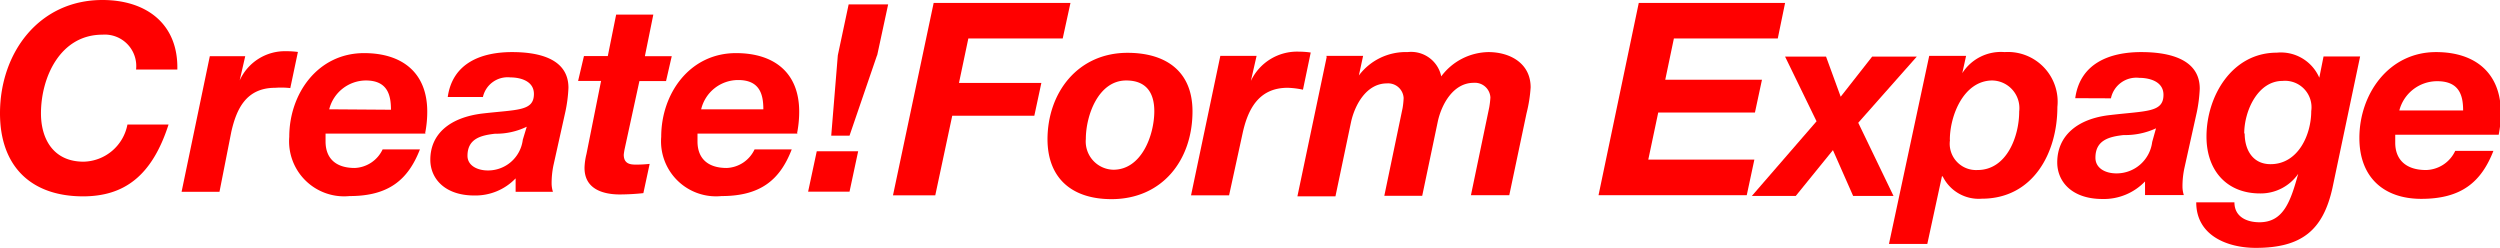
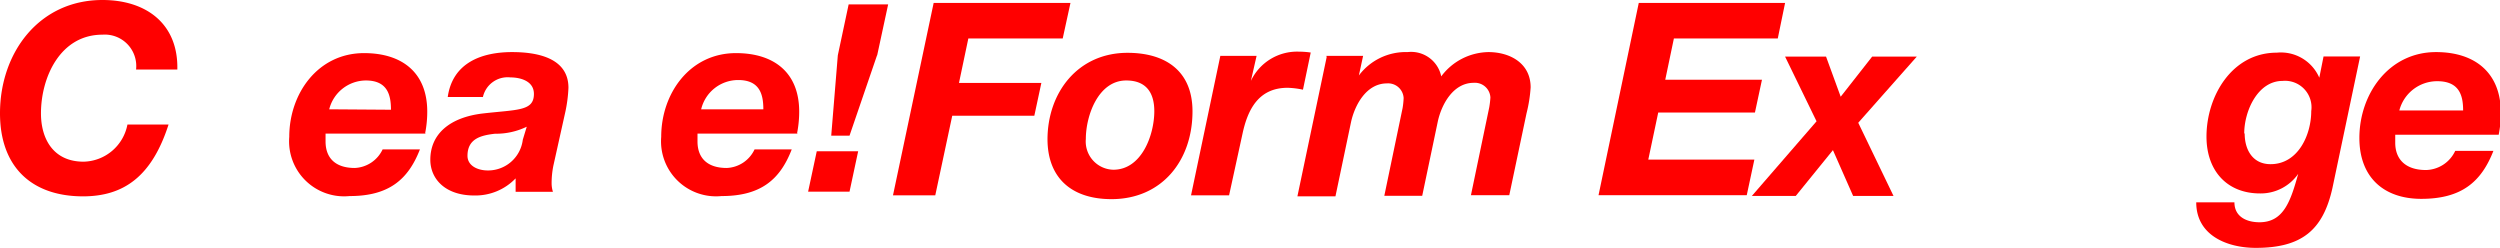
<svg xmlns="http://www.w3.org/2000/svg" width="170.86" height="16.94" viewBox="0 0 170.86 16.94">
  <defs>
    <style>
      .cls-1 {
        fill: red;
      }
    </style>
  </defs>
  <title>cf-expage</title>
  <g id="レイヤー_2" data-name="レイヤー 2">
    <g id="レイヤー_1-2" data-name="レイヤー 1">
      <g id="Create_Form_Expage" data-name="Create!Form Expage">
        <g>
          <path class="cls-1" d="M9.3,4.75A2.15,2.15,0,0,0,7,2.37c-2.89,0-4.2,2.92-4.2,5.38,0,1.76.86,3.3,2.91,3.3a3.12,3.12,0,0,0,3-2.54h2.81c-1.15,3.57-3.08,4.91-5.86,4.91C2.1,13.41,0,11.35,0,7.74,0,3.6,2.67,0,7,0c3,0,5.19,1.63,5.12,4.75H9.3" />
-           <path class="cls-1" d="M14.34,3.84h2.42L16.38,5.5l0,0a3.39,3.39,0,0,1,3.19-2,5.89,5.89,0,0,1,.79.05l-.52,2.47A5.65,5.65,0,0,0,18.81,6c-2,0-2.65,1.47-3,3L15,13.11H12.41l1.93-9.27" />
          <path class="cls-1" d="M22.5,7.47A2.6,2.6,0,0,1,25,5.5c1.49,0,1.72,1,1.72,2Zm6.56,1.61a7.5,7.5,0,0,0,.14-1.45c0-2.69-1.74-4-4.32-4-3.15,0-5.11,2.76-5.11,5.72a3.76,3.76,0,0,0,4.12,4.05c2.67,0,4-1.11,4.81-3.19H26.15a2.21,2.21,0,0,1-1.9,1.27c-1.38,0-2-.73-2-1.81,0-.14,0-.3,0-.54h6.83" />
          <path class="cls-1" d="M35.73,9.55a2.39,2.39,0,0,1-2.38,2.1c-.74,0-1.4-.34-1.4-1,0-1.17.91-1.4,1.88-1.51A4.82,4.82,0,0,0,36,8.66ZM33,6.65a1.73,1.73,0,0,1,1.88-1.36c.64,0,1.61.22,1.61,1.13,0,1.19-1.13,1.06-3.53,1.34-2.2.27-3.55,1.38-3.55,3.16,0,1.29,1,2.44,3,2.44a3.8,3.8,0,0,0,2.83-1.17v.92h2.55a1.93,1.93,0,0,1-.09-.54,6,6,0,0,1,.12-1.25l.83-3.73A9.66,9.66,0,0,0,38.85,6c0-2.08-2.21-2.44-3.85-2.44-2.1,0-4.07.74-4.4,3.07H33" />
-           <path class="cls-1" d="M44.08,3.84h1.83l-.39,1.7H43.7l-1,4.6a4.26,4.26,0,0,0-.07.43c0,.66.49.68.86.68a8.42,8.42,0,0,0,.91-.05l-.43,2a15.8,15.8,0,0,1-1.6.09c-1.18,0-2.46-.38-2.42-1.88a4.48,4.48,0,0,1,.13-.88l1-5H39.51l.4-1.7h1.63L42.11,1h2.54l-.57,2.81" />
          <path class="cls-1" d="M47.92,7.47a2.6,2.6,0,0,1,2.53-2c1.49,0,1.72,1,1.72,2Zm6.56,1.61a7.57,7.57,0,0,0,.14-1.45c0-2.69-1.74-4-4.32-4-3.16,0-5.11,2.76-5.11,5.72a3.76,3.76,0,0,0,4.12,4.05c2.67,0,4-1.11,4.8-3.19H51.57a2.2,2.2,0,0,1-1.9,1.27c-1.38,0-2-.73-2-1.81,0-.14,0-.3,0-.54h6.83" />
          <path class="cls-1" d="M55.82,10.34h2.83l-.59,2.76H55.23Zm4.12-6.56L58.06,9.27H56.81l.45-5.49L58,.3H60.7l-.75,3.48" />
          <polyline class="cls-1" points="63.81 0.2 61.03 13.35 63.92 13.35 65.08 7.91 70.69 7.91 71.17 5.67 65.54 5.67 66.18 2.63 72.63 2.63 73.16 0.2 63.81 0.2" />
          <path class="cls-1" d="M74.21,9.5c0-1.6.85-4,2.76-4,1.36,0,1.92.83,1.92,2.1,0,1.6-.85,4-2.8,4A1.93,1.93,0,0,1,74.21,9.5Zm-2.62,0c0,2.72,1.71,4.11,4.37,4.11,3.46,0,5.54-2.65,5.54-6,0-2.75-1.83-4-4.44-4-3.39,0-5.47,2.71-5.47,5.93" />
          <path class="cls-1" d="M83.39,3.82h2.49l-.39,1.71,0,0a3.49,3.49,0,0,1,3.28-2,5.8,5.8,0,0,1,.81.06l-.53,2.54A5.62,5.62,0,0,0,88,6c-2,0-2.73,1.51-3.08,3.13L84,13.35H81.4l2-9.52" />
          <path class="cls-1" d="M90.65,3.82h2.51l-.29,1.34h0a4,4,0,0,1,3.33-1.6,2.1,2.1,0,0,1,2.3,1.66,4.1,4.1,0,0,1,3.22-1.66c1.49,0,2.89.77,2.89,2.41a9.64,9.64,0,0,1-.28,1.77l-1.18,5.6h-2.62l1.25-6a5.9,5.9,0,0,0,.08-.68,1.06,1.06,0,0,0-1.14-1c-1.4,0-2.19,1.46-2.45,2.62l-1.07,5.1H94.61l1.25-6a5.45,5.45,0,0,0,.07-.68,1.06,1.06,0,0,0-1.14-1c-1.4,0-2.19,1.46-2.45,2.62l-1.07,5.1H88.67l2-9.52" />
        </g>
        <g>
          <path class="cls-1" d="M112,.2h10l-.5,2.43H114.4l-.59,2.82h6.61l-.48,2.24h-6.61l-.68,3.22h7.25l-.52,2.43H109.25Z" />
          <path class="cls-1" d="M127,8.39l2.41,5h-2.76l-1.38-3.13-2.54,3.13h-3l4.42-5.1-2.15-4.42h2.8l1,2.74,2.15-2.74H131Z" />
-           <path class="cls-1" d="M131.85,3.82h2.52L134.11,5l0,0A3.13,3.13,0,0,1,137,3.56a3.4,3.4,0,0,1,3.61,3.75c0,3.13-1.65,6.27-5.17,6.27a2.74,2.74,0,0,1-2.67-1.53h-.05l-1,4.62H129.1Zm1.42,5.74a1.8,1.8,0,0,0,1.88,2.06c2,0,2.85-2.3,2.85-4a1.89,1.89,0,0,0-1.86-2.12C134.18,5.53,133.26,7.93,133.26,9.56Z" />
-           <path class="cls-1" d="M141.83,6.71c.33-2.39,2.36-3.15,4.51-3.15,1.69,0,4,.37,4,2.5a10,10,0,0,1-.2,1.6l-.85,3.83a5.89,5.89,0,0,0-.13,1.29,1.92,1.92,0,0,0,.09.55H146.6V12.4a3.9,3.9,0,0,1-2.91,1.2c-2.08,0-3.09-1.18-3.09-2.5,0-1.82,1.38-3,3.64-3.24,2.47-.29,3.62-.17,3.62-1.38,0-.94-1-1.16-1.66-1.16a1.77,1.77,0,0,0-1.93,1.4Zm5.52,2.06a5,5,0,0,1-2.21.46c-1,.11-1.93.35-1.93,1.55,0,.72.68,1.07,1.43,1.07a2.45,2.45,0,0,0,2.45-2.15Z" />
          <path class="cls-1" d="M159.41,12.84c-.64,2.89-2.1,4.1-5.24,4.1-1.93,0-4.07-.83-4.07-3.11h2.61c0,1,.86,1.36,1.71,1.36,1.66,0,2.13-1.45,2.65-3.31l0,0a3.12,3.12,0,0,1-2.61,1.34c-2.26,0-3.66-1.55-3.66-3.88,0-2.78,1.75-5.74,4.8-5.74a2.86,2.86,0,0,1,2.91,1.71h0l.29-1.45h2.5Zm-6-3.72c0,1.12.55,2.1,1.77,2.1,1.88,0,2.78-2,2.78-3.63A1.81,1.81,0,0,0,156,5.53C154.3,5.53,153.38,7.59,153.38,9.12Z" />
          <path class="cls-1" d="M163.7,9.21c0,.24,0,.4,0,.55,0,1.1.68,1.86,2.1,1.86a2.26,2.26,0,0,0,2-1.31h2.61c-.83,2.13-2.19,3.28-4.93,3.28-2.54,0-4.23-1.45-4.23-4.16,0-3,2-5.87,5.24-5.87,2.65,0,4.43,1.4,4.43,4.16a7.74,7.74,0,0,1-.15,1.49Zm4.64-1.66c0-1-.24-2-1.77-2a2.67,2.67,0,0,0-2.59,2Z" />
        </g>
      </g>
    </g>
  </g>
</svg>